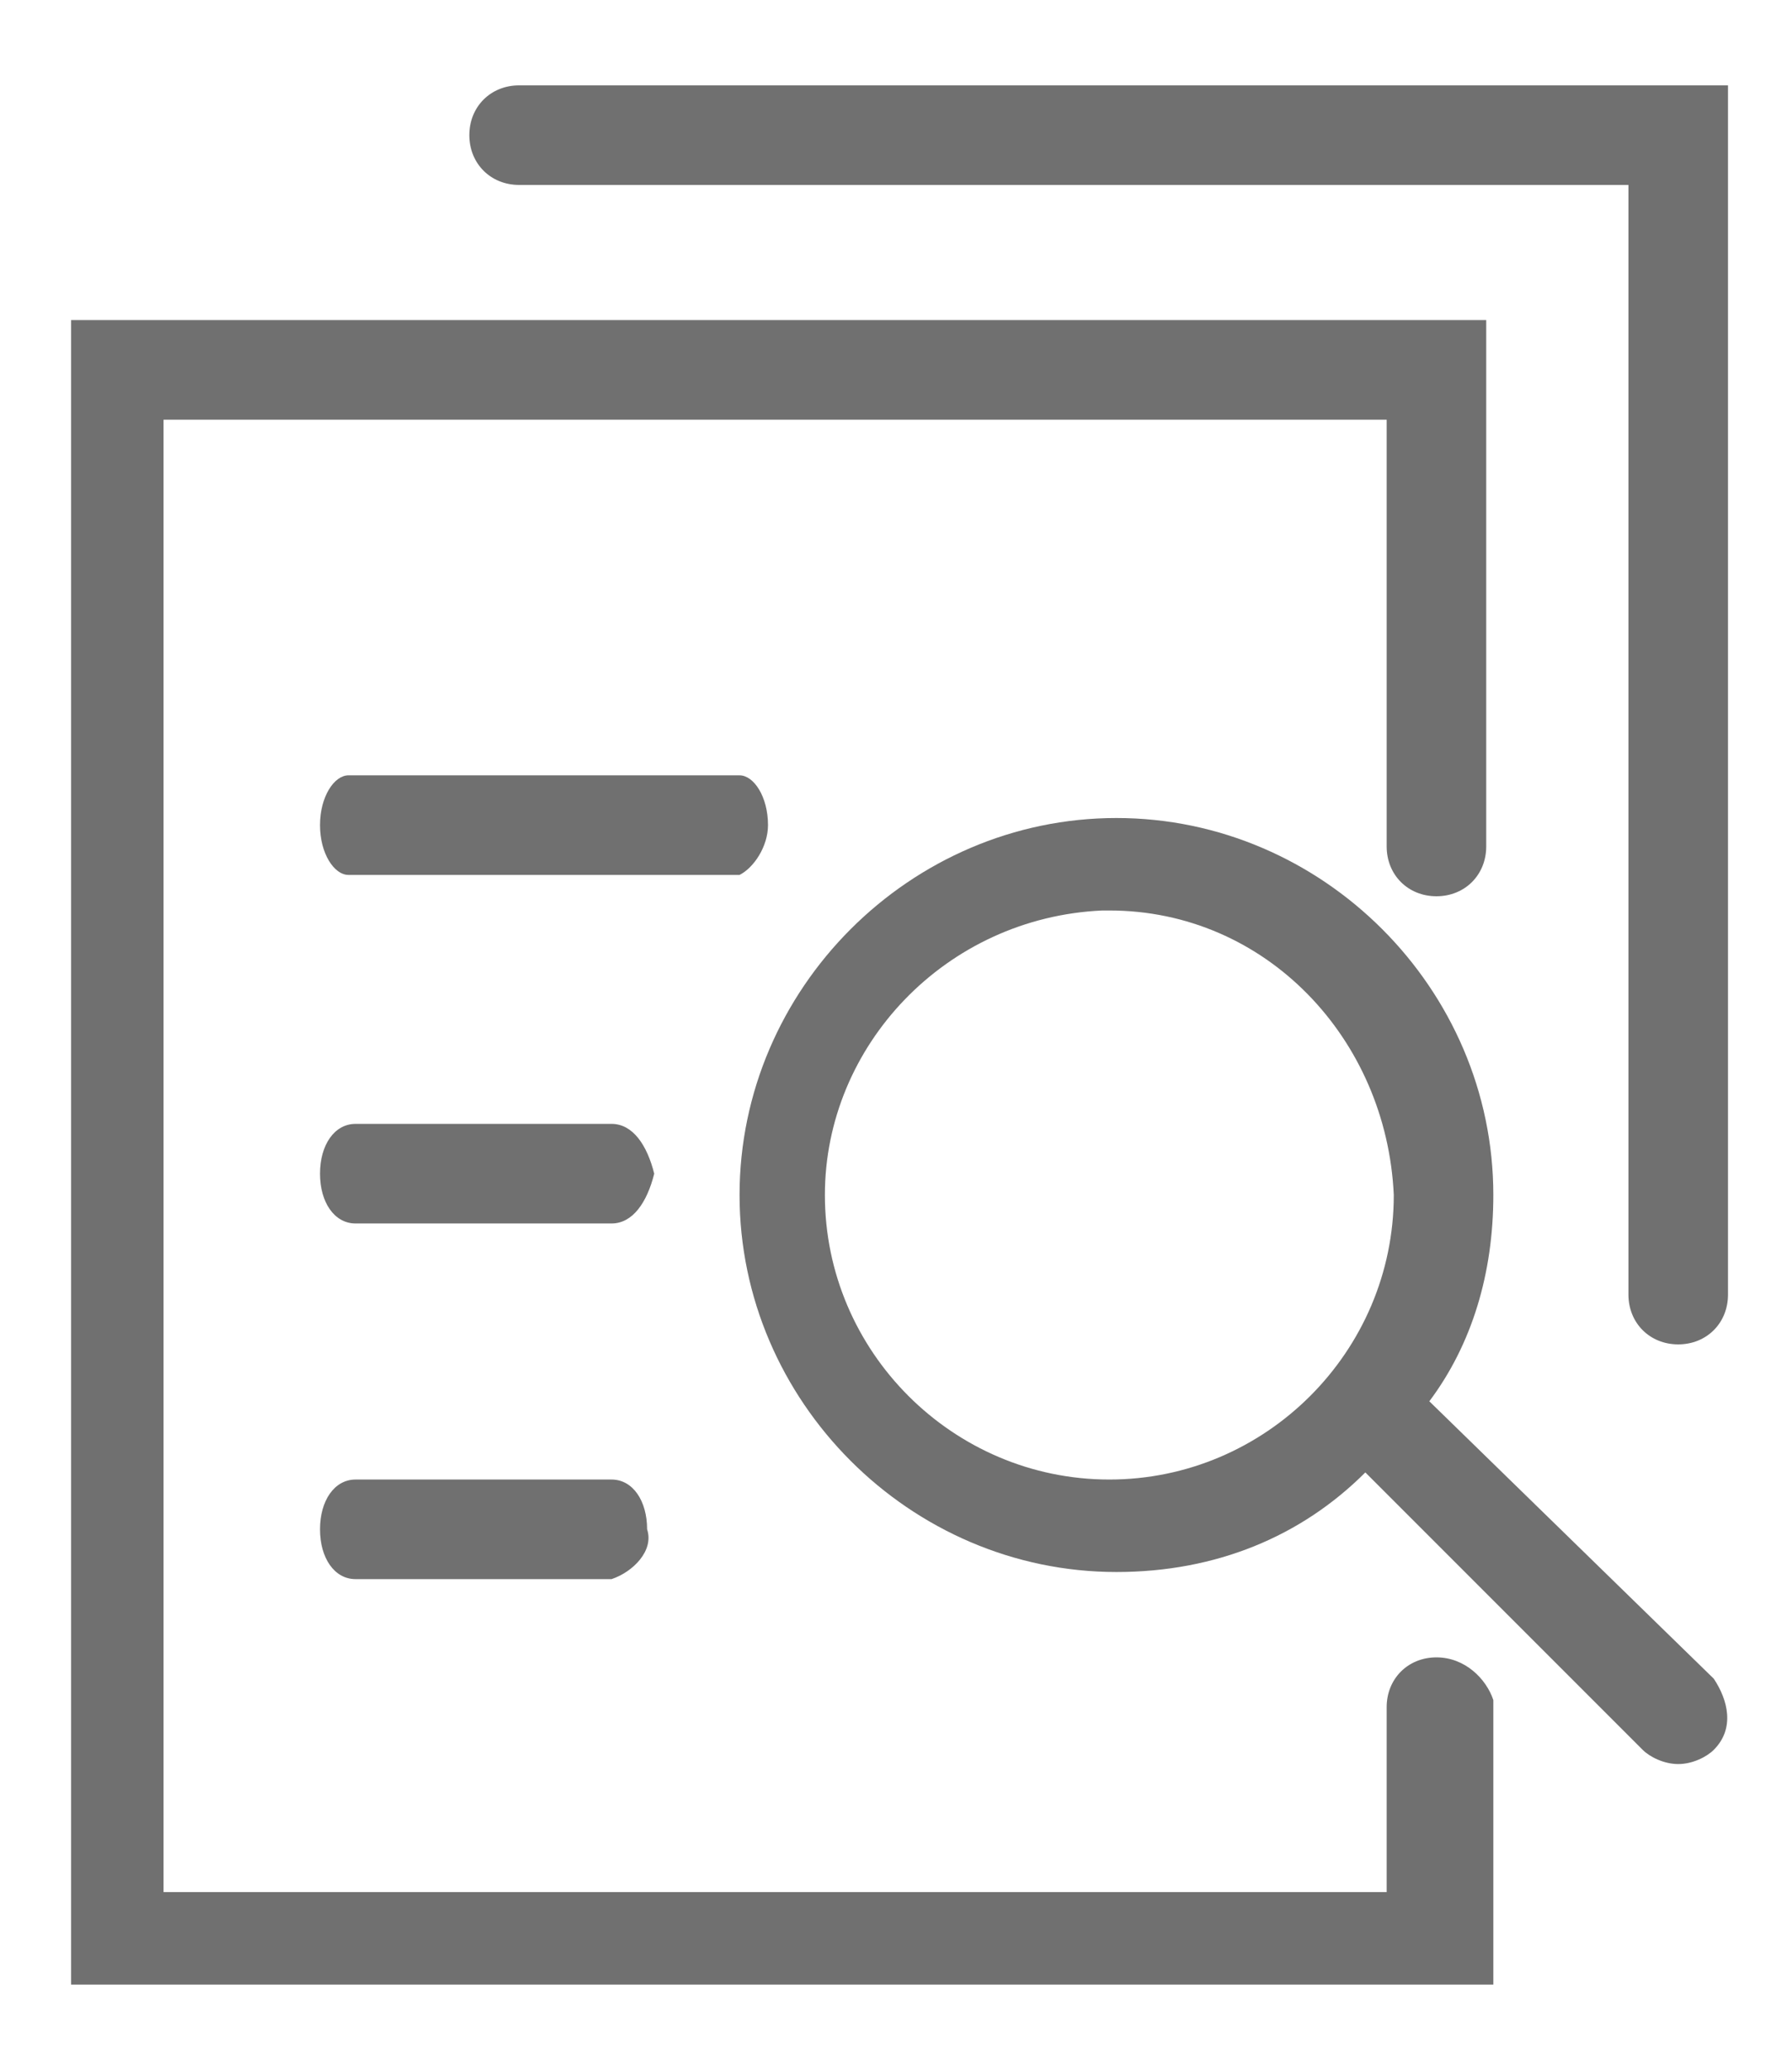
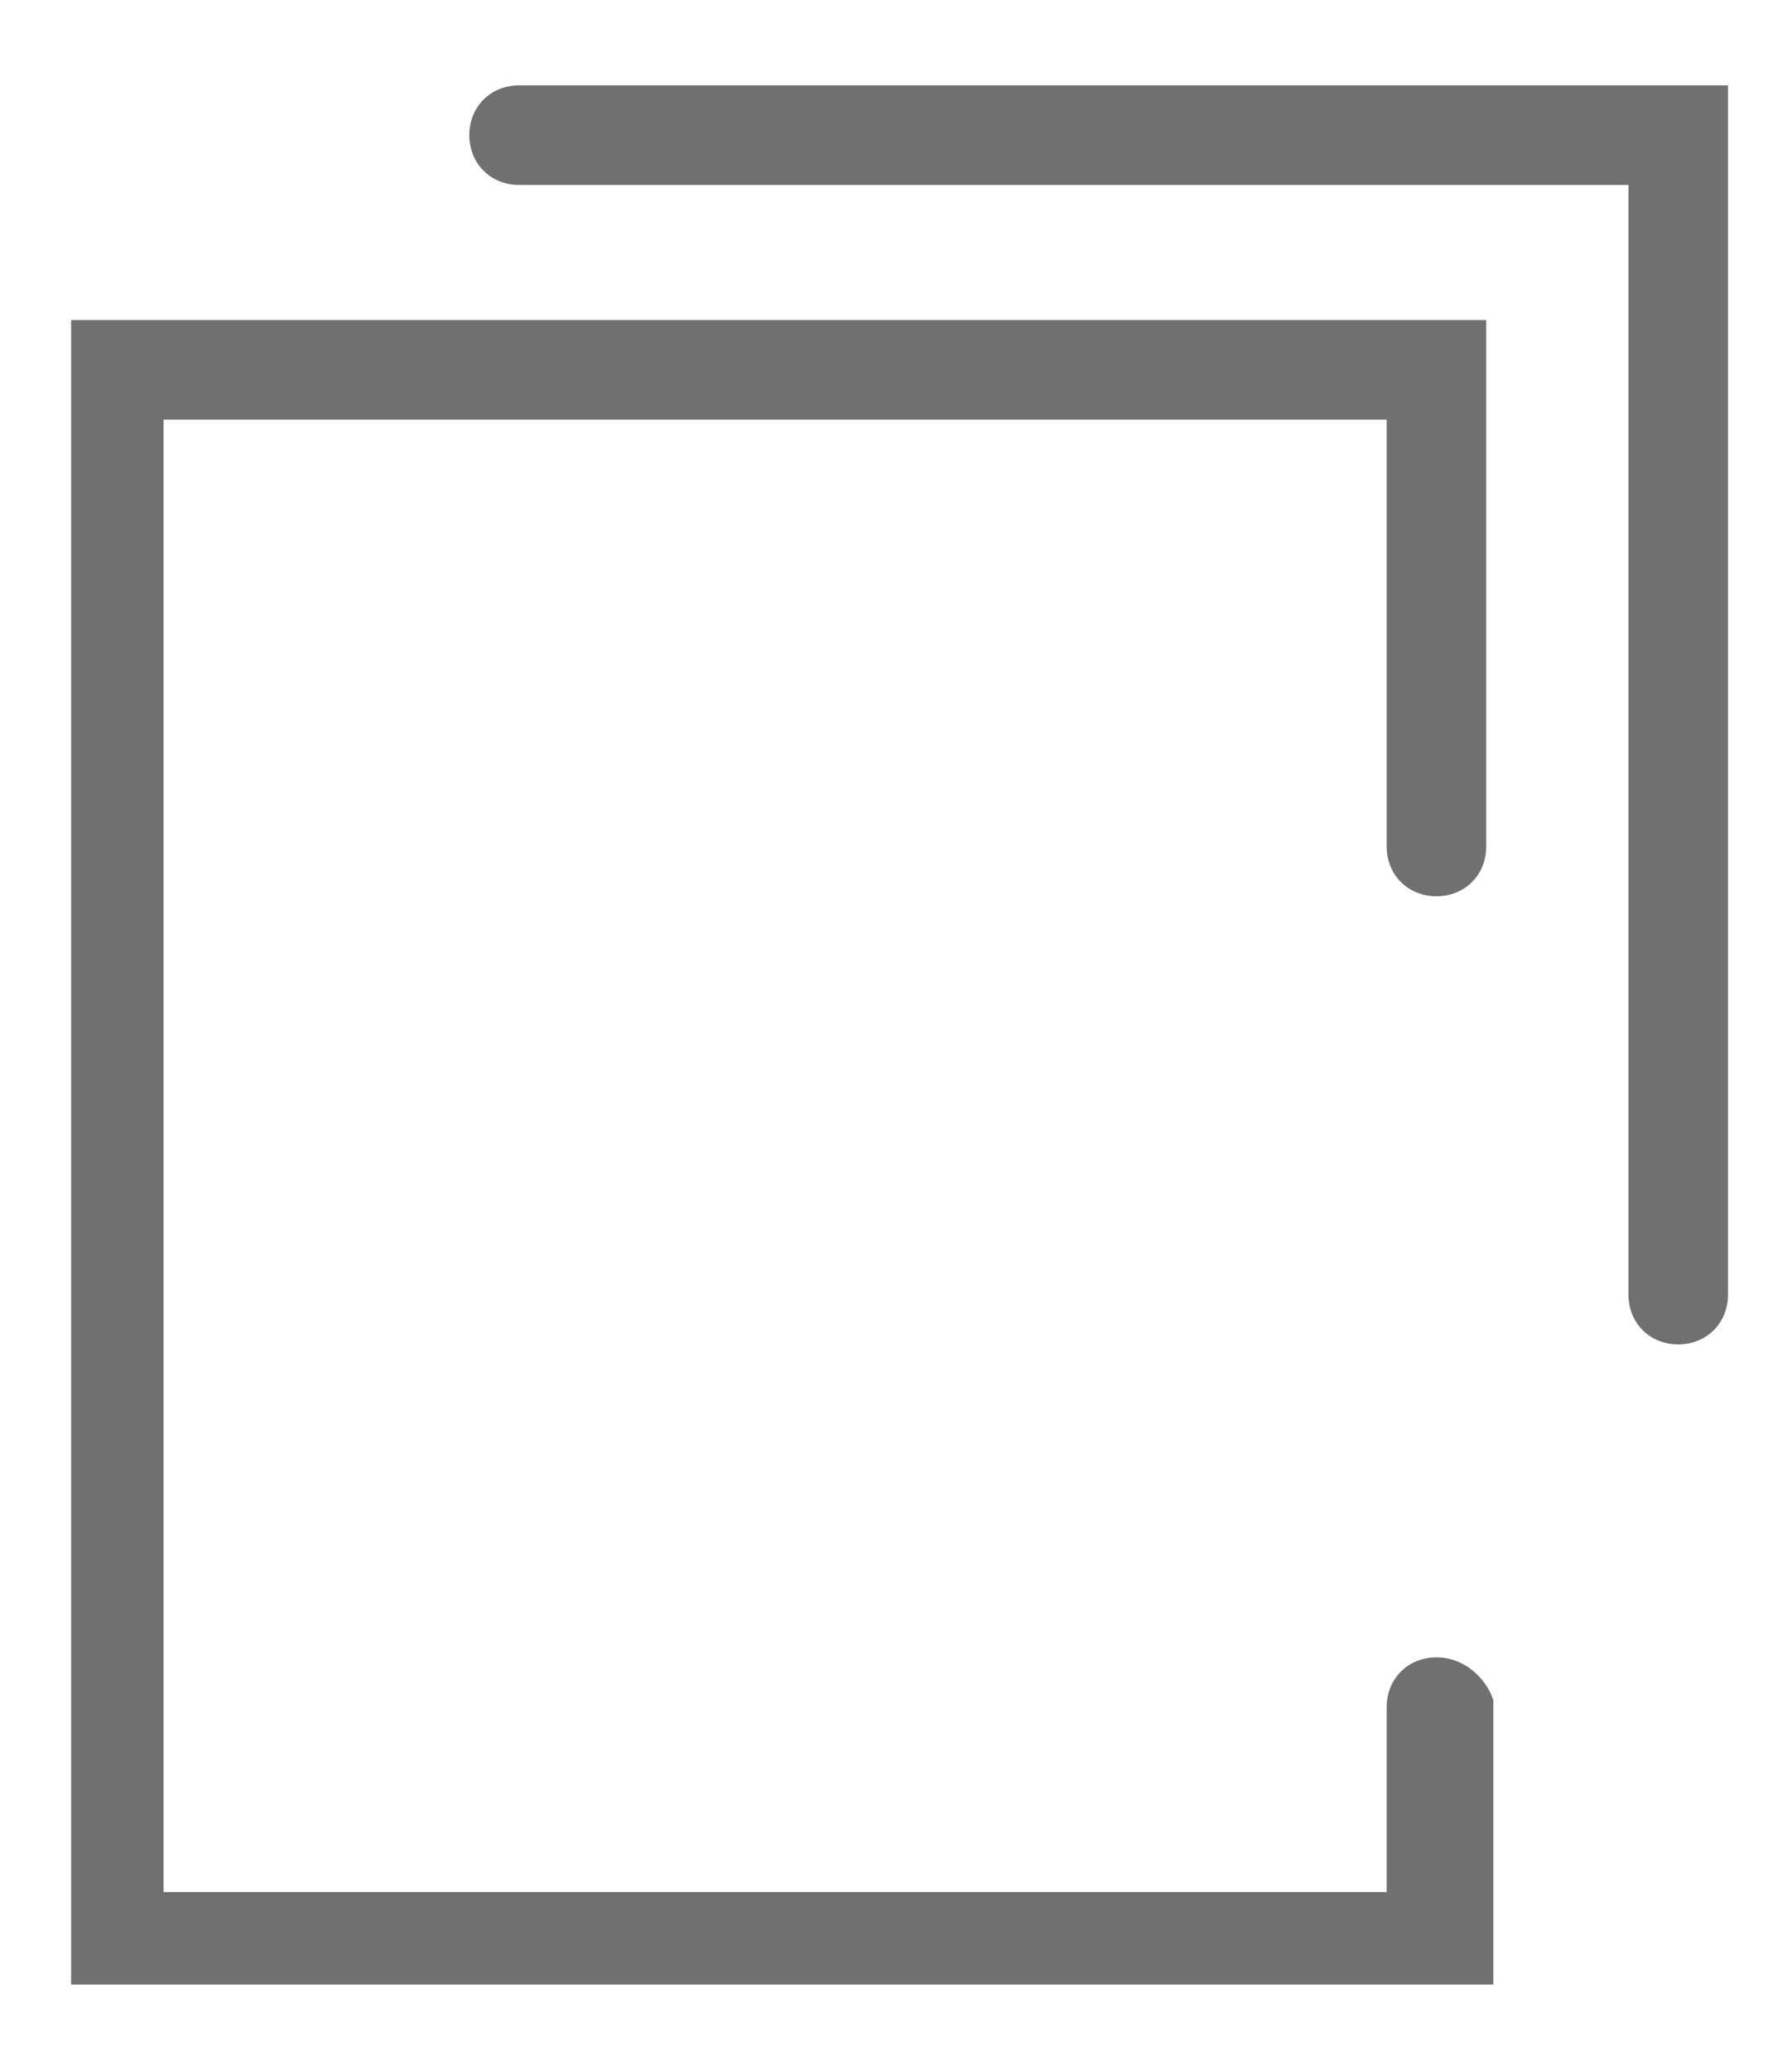
<svg xmlns="http://www.w3.org/2000/svg" version="1.1" id="icon-04" x="0px" y="0px" viewBox="0 0 25.2 29.1" style="enable-background:new 0 0 25.2 29.1;" xml:space="preserve">
  <style type="text/css">
	.st0{fill:#707070;}
</style>
  <g>
    <path class="st0" d="M20.2,23.3c-0.4,0-0.7,0.3-0.7,0.7v2.6H2.3V5.9h17.2v6c0,0.4,0.3,0.7,0.7,0.7s0.7-0.3,0.7-0.7V4.5H1v23.4h20   v-4C20.9,23.6,20.6,23.3,20.2,23.3z" />
    <path class="st0" d="M7.3,1.2c-0.4,0-0.7,0.3-0.7,0.7s0.3,0.7,0.7,0.7h15.6v15.6c0,0.4,0.3,0.7,0.7,0.7c0,0,0,0,0,0   c0.4,0,0.7-0.3,0.7-0.7v-17H7.3z" />
-     <path class="st0" d="M20.1,19.7c0.6-0.8,0.9-1.8,0.9-2.9c0-2.9-2.4-5.3-5.3-5.3s-5.3,2.4-5.3,5.3c0,2.9,2.4,5.3,5.3,5.3   c1.4,0,2.6-0.5,3.5-1.4l3.9,3.9c0.1,0.1,0.3,0.2,0.5,0.2c0,0,0,0,0,0c0.2,0,0.4-0.1,0.5-0.2l0,0c0.3-0.3,0.2-0.7,0-1L20.1,19.7z    M19.6,16.8c0,2.2-1.8,4-4,4c-2.2,0-4-1.8-4-4c0-2.1,1.7-3.9,3.9-4l0.1,0C17.8,12.8,19.5,14.6,19.6,16.8z" />
-     <path class="st0" d="M8.6,15.8H5c-0.3,0-0.5,0.3-0.5,0.7c0,0.4,0.2,0.7,0.5,0.7h3.6c0.3,0,0.5-0.3,0.6-0.7   C9.1,16.1,8.9,15.8,8.6,15.8z" />
-     <path class="st0" d="M10.8,11.6c0-0.4-0.2-0.7-0.4-0.7H4.9c-0.2,0-0.4,0.3-0.4,0.7c0,0.4,0.2,0.7,0.4,0.7h5.5   C10.6,12.2,10.8,11.9,10.8,11.6z" />
-     <path class="st0" d="M5,20.8c-0.3,0-0.5,0.3-0.5,0.7c0,0.4,0.2,0.7,0.5,0.7h3.6l0,0c0.3-0.1,0.6-0.4,0.5-0.7c0-0.4-0.2-0.7-0.5-0.7   H5z" />
  </g>
</svg>